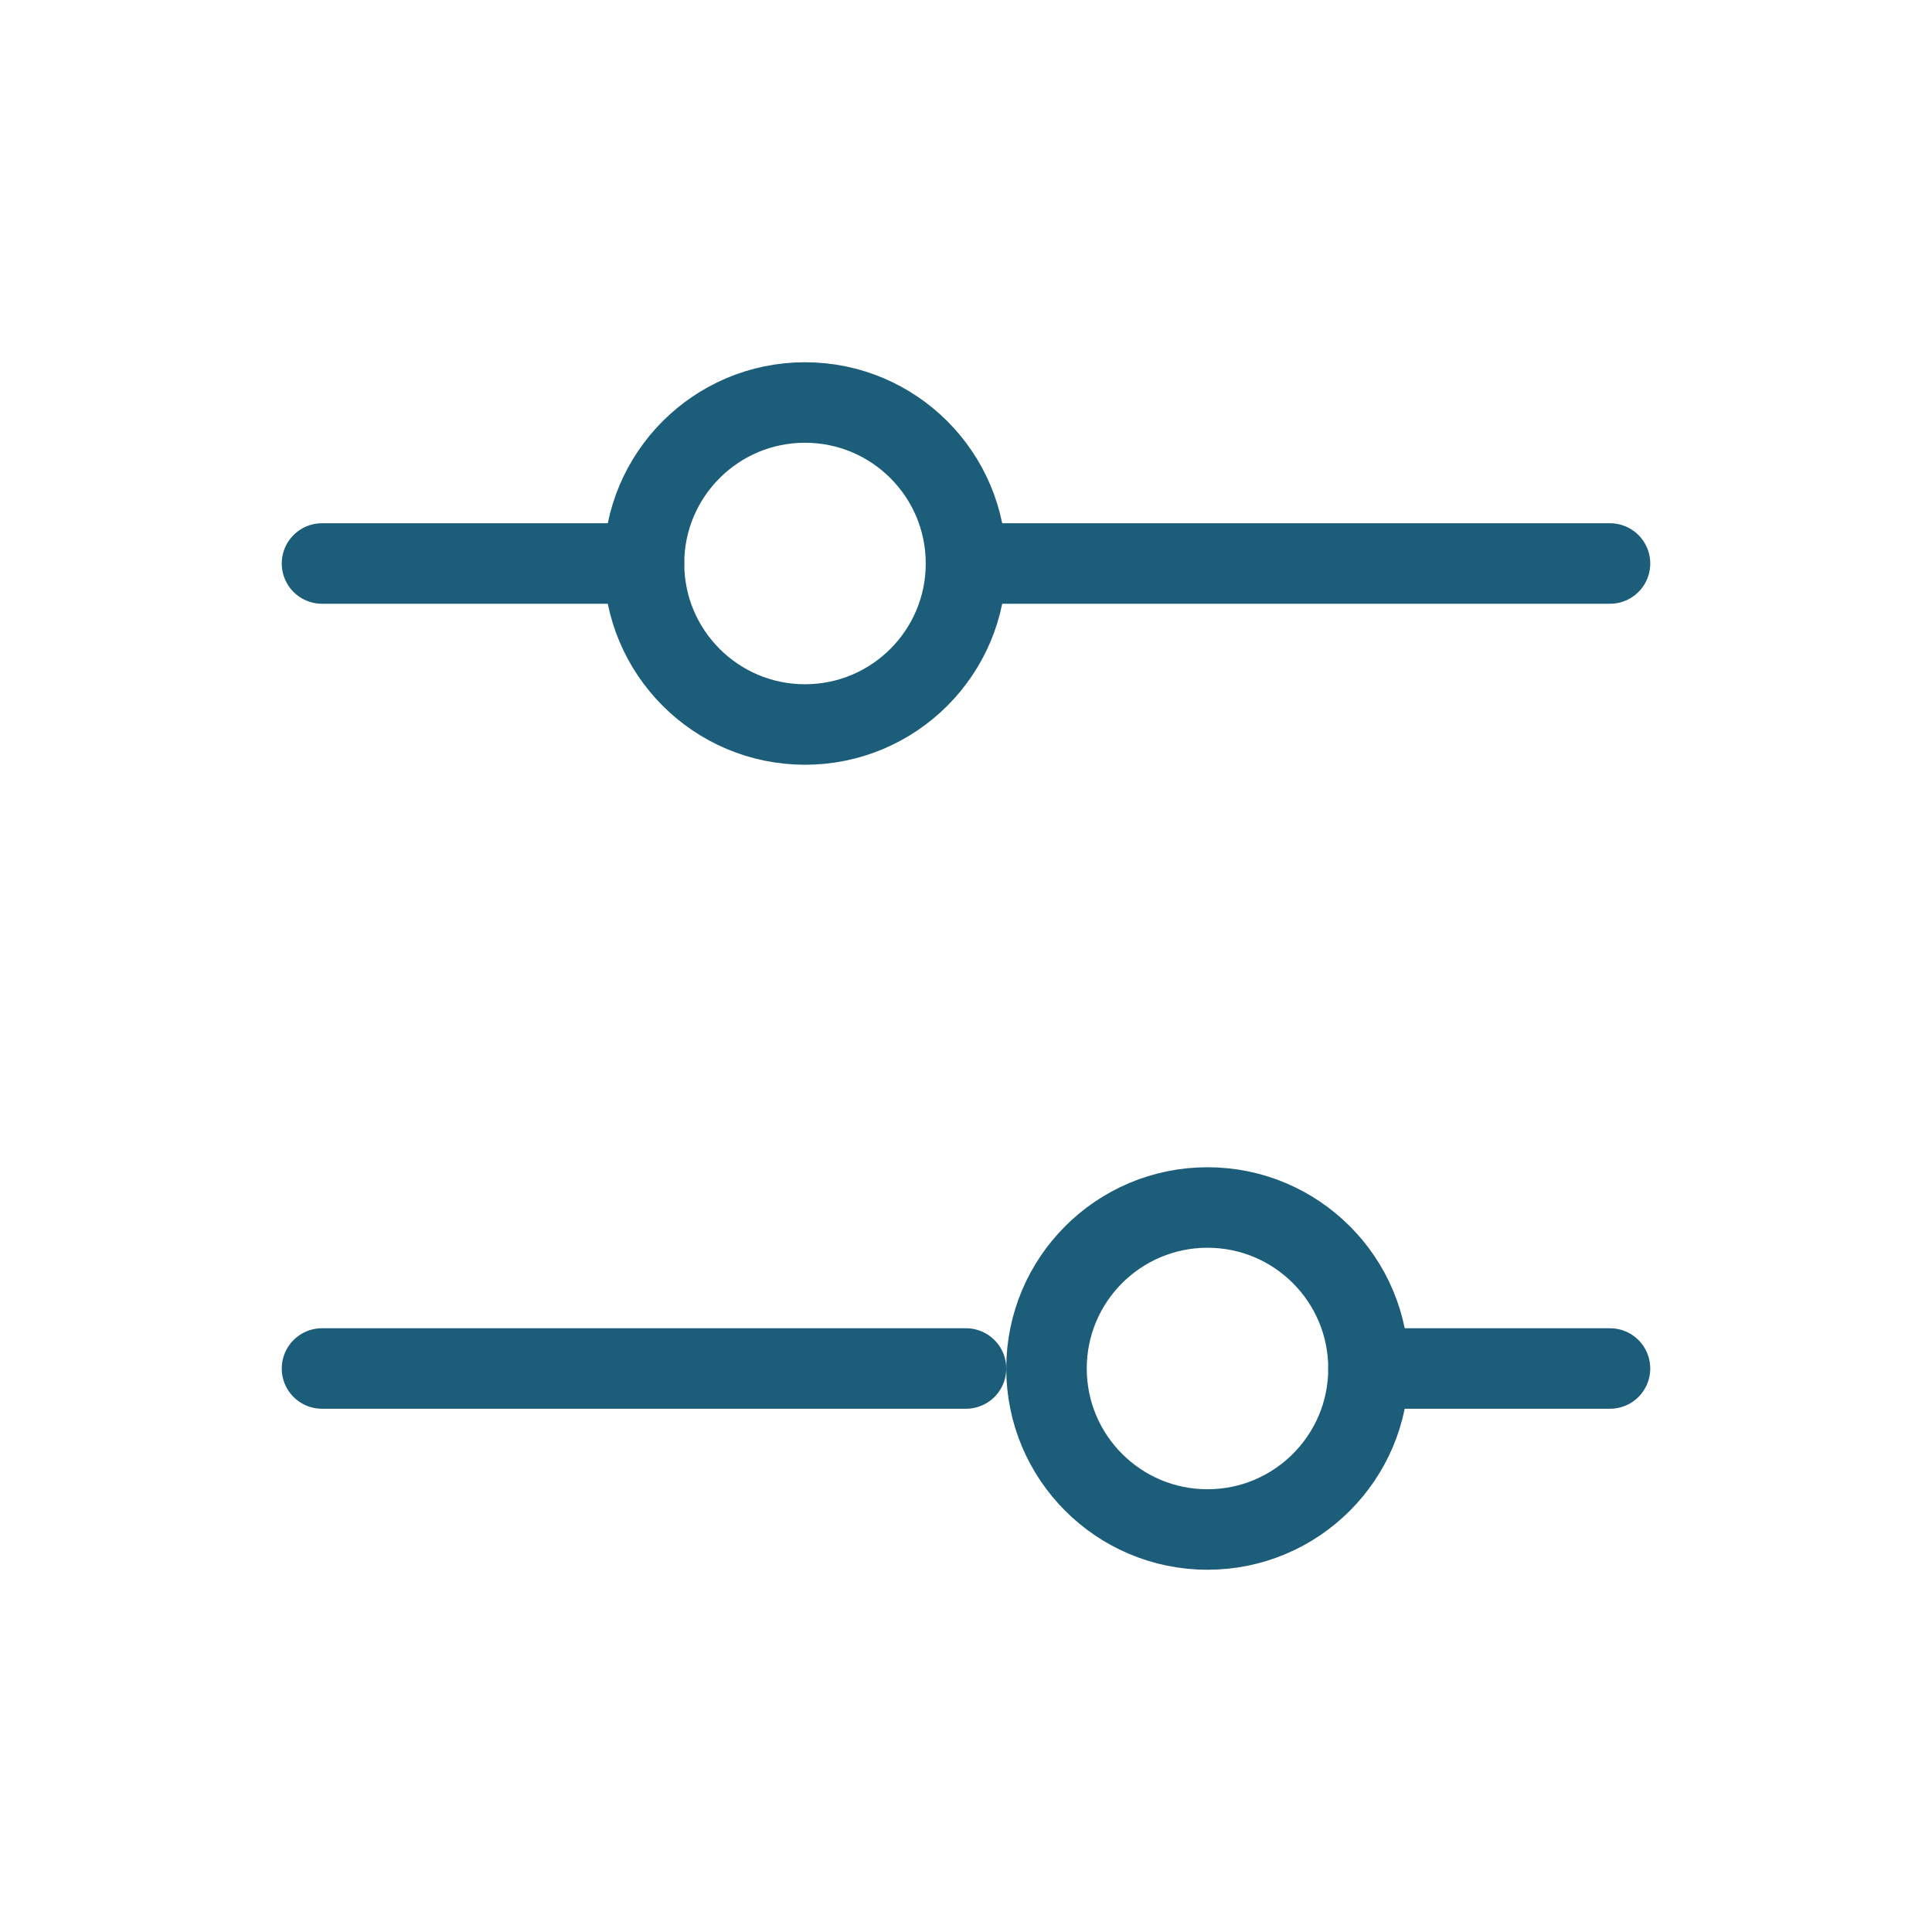
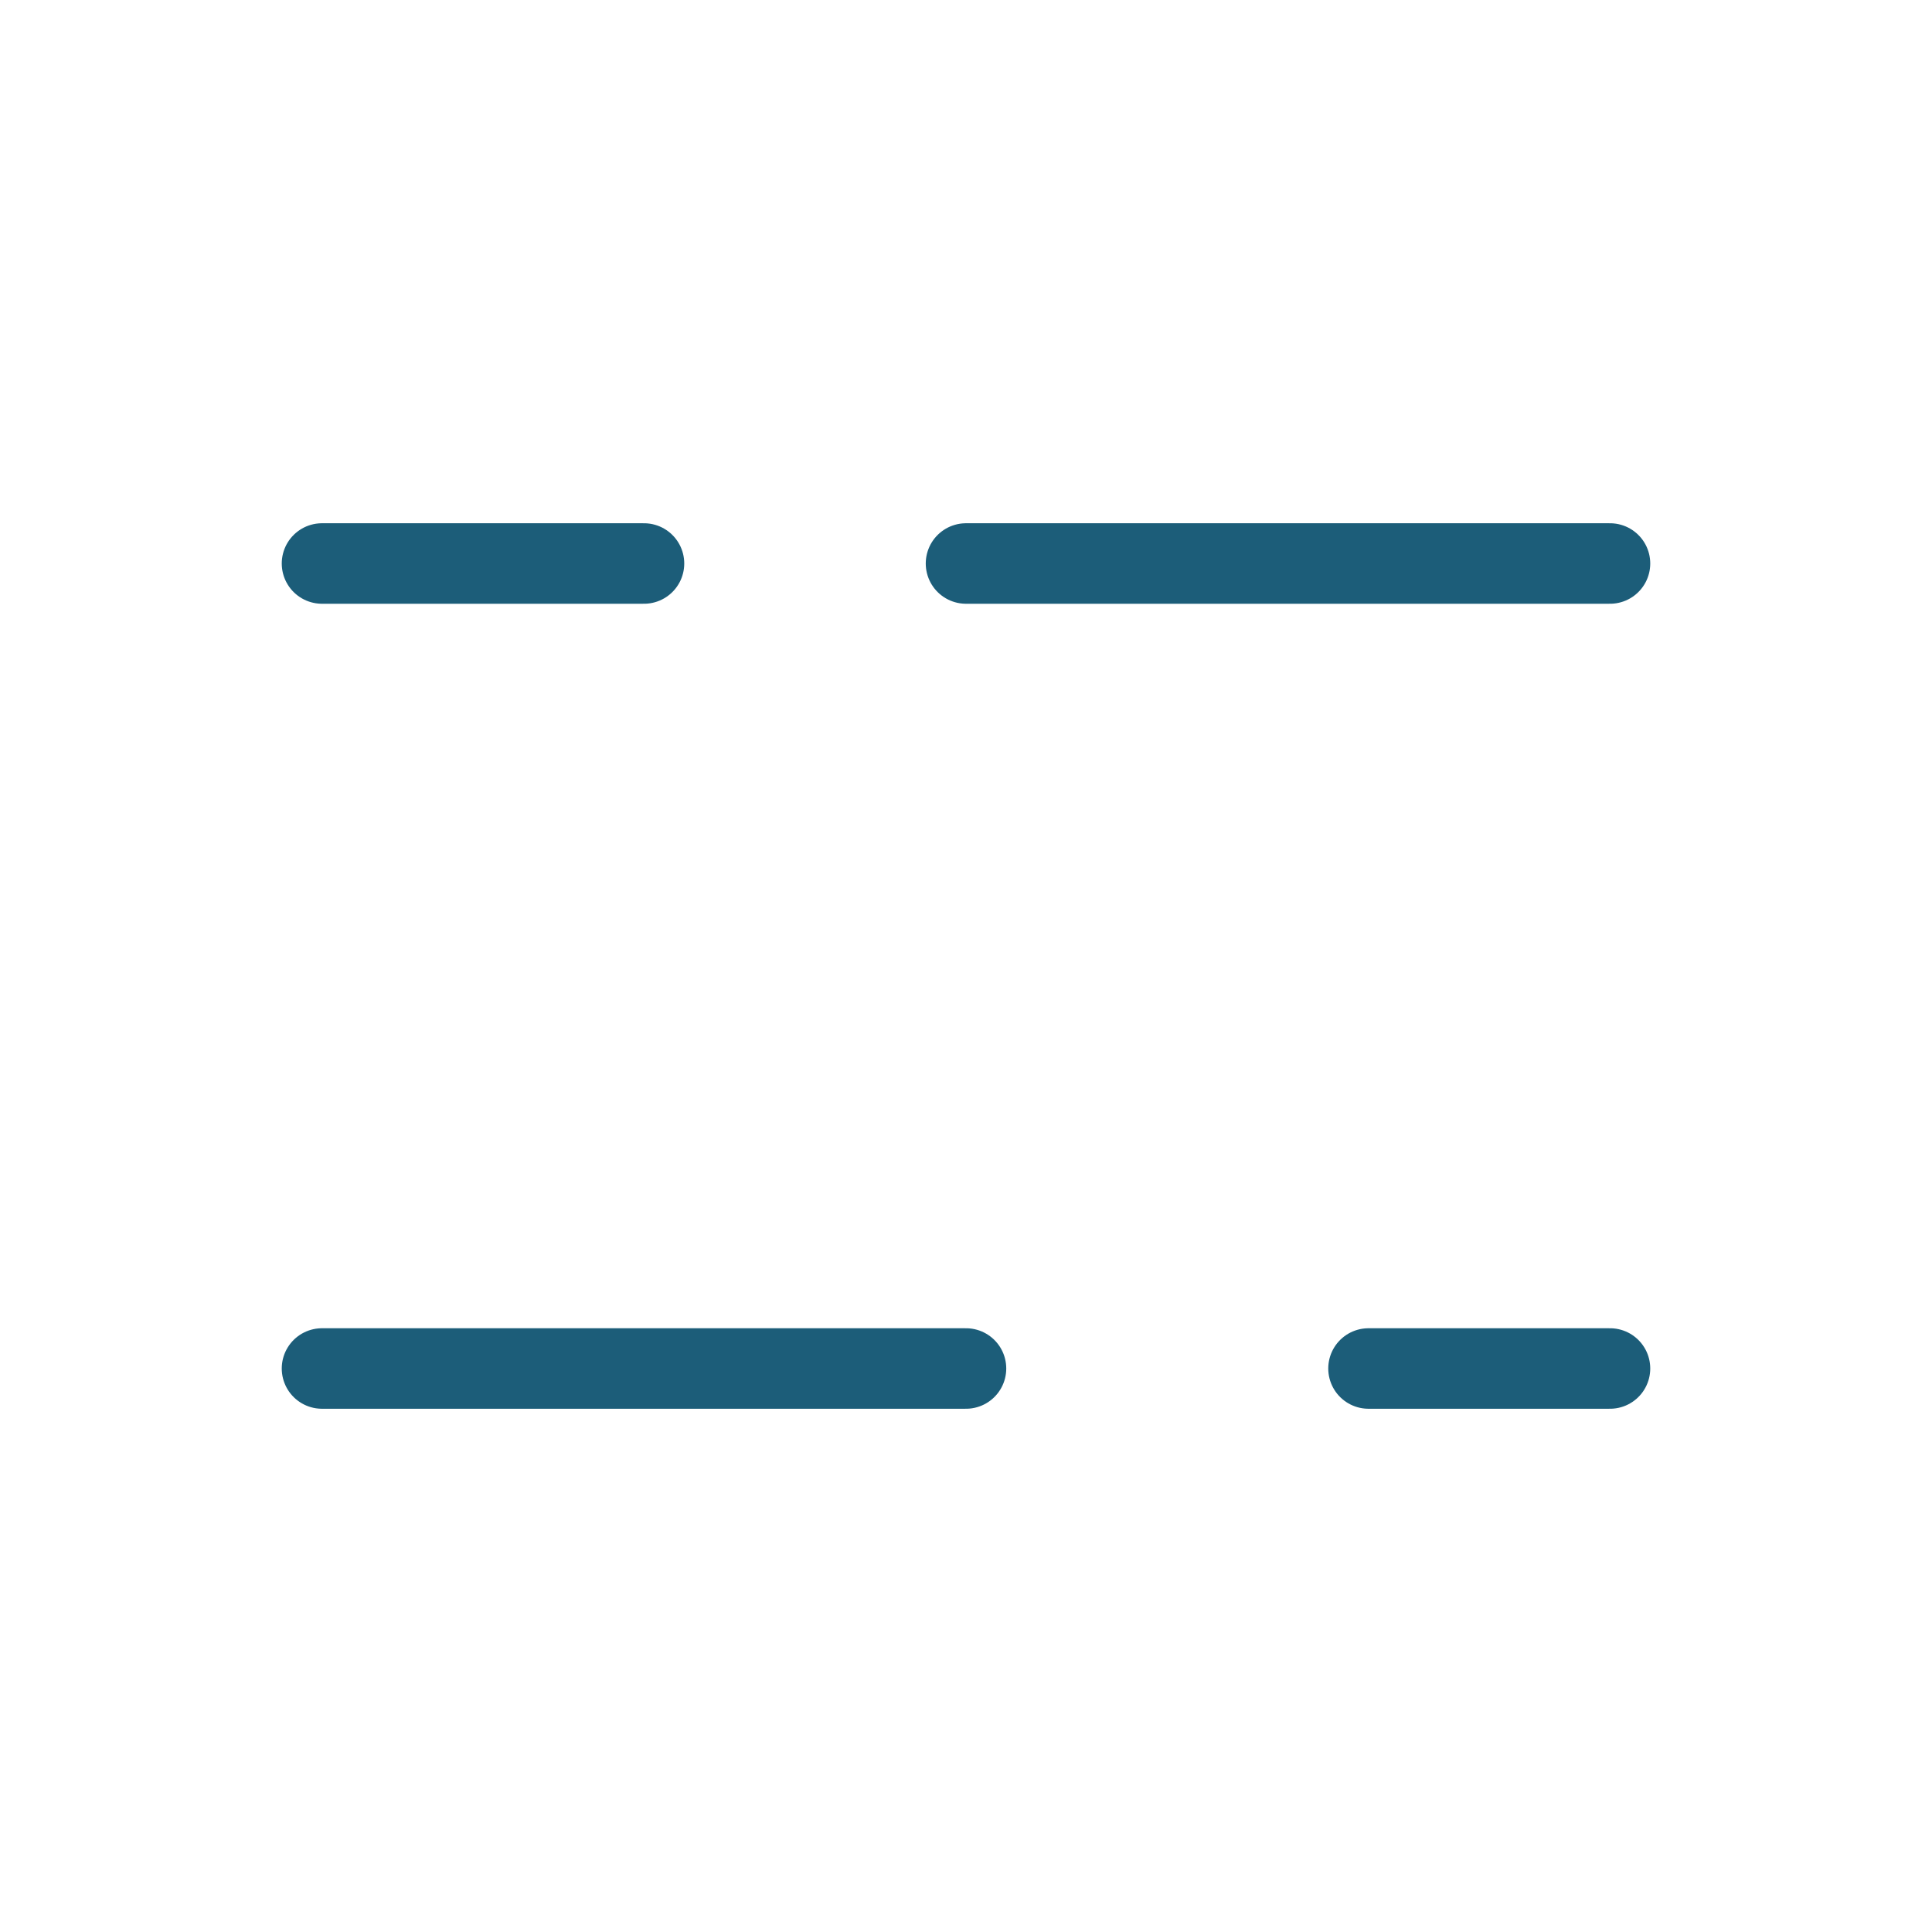
<svg xmlns="http://www.w3.org/2000/svg" width="800px" height="800px" viewBox="0 0 24 24" fill="none">
  <g id="SVGRepo_bgCarrier" stroke-width="0" />
  <g id="SVGRepo_tracerCarrier" stroke-linecap="round" stroke-linejoin="round" />
  <g id="SVGRepo_iconCarrier">
    <path d="M12 7L20 7" stroke="#1C5D79" stroke-linecap="round" />
    <path d="M4 7L8 7" stroke="#1C5D79" stroke-linecap="round" />
    <path d="M17 17L20 17" stroke="#1C5D79" stroke-linecap="round" />
    <path d="M4 17L12 17" stroke="#1C5D79" stroke-linecap="round" />
-     <circle cx="10" cy="7" r="2" transform="rotate(90 10 7)" stroke="#1C5D79" stroke-linecap="round" />
-     <circle cx="15" cy="17" r="2" transform="rotate(90 15 17)" stroke="#1C5D79" stroke-linecap="round" />
  </g>
</svg>